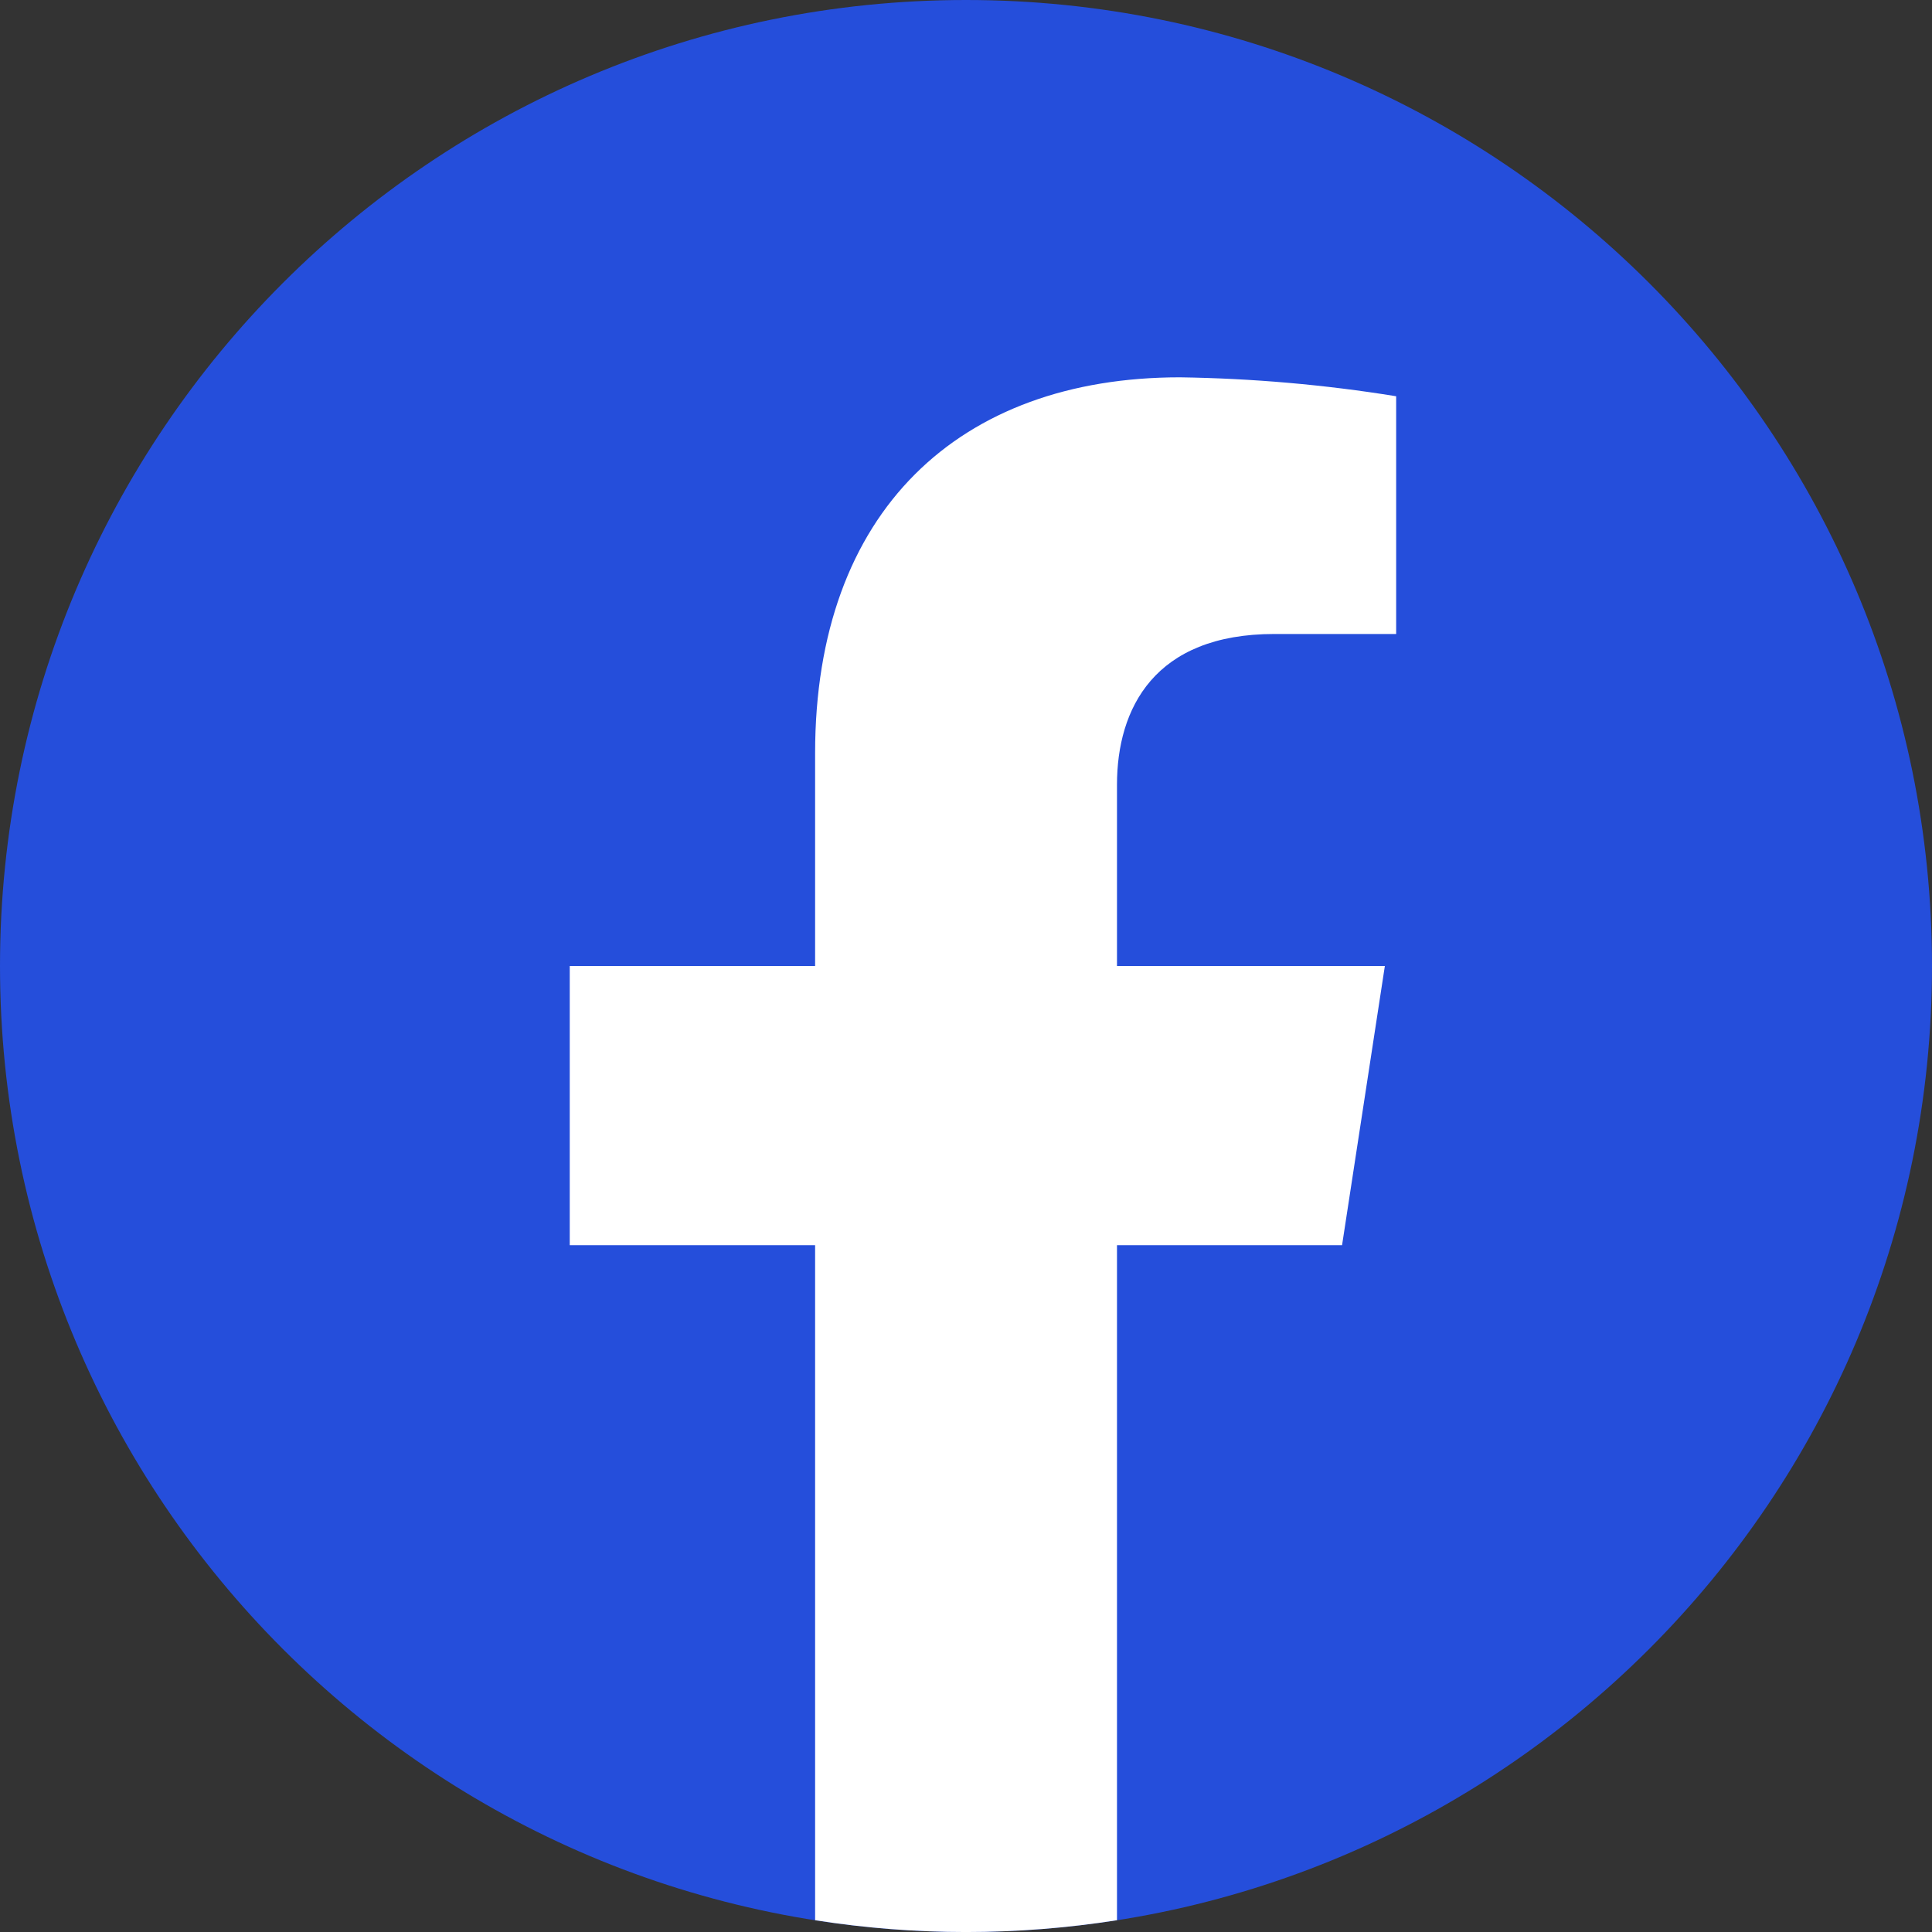
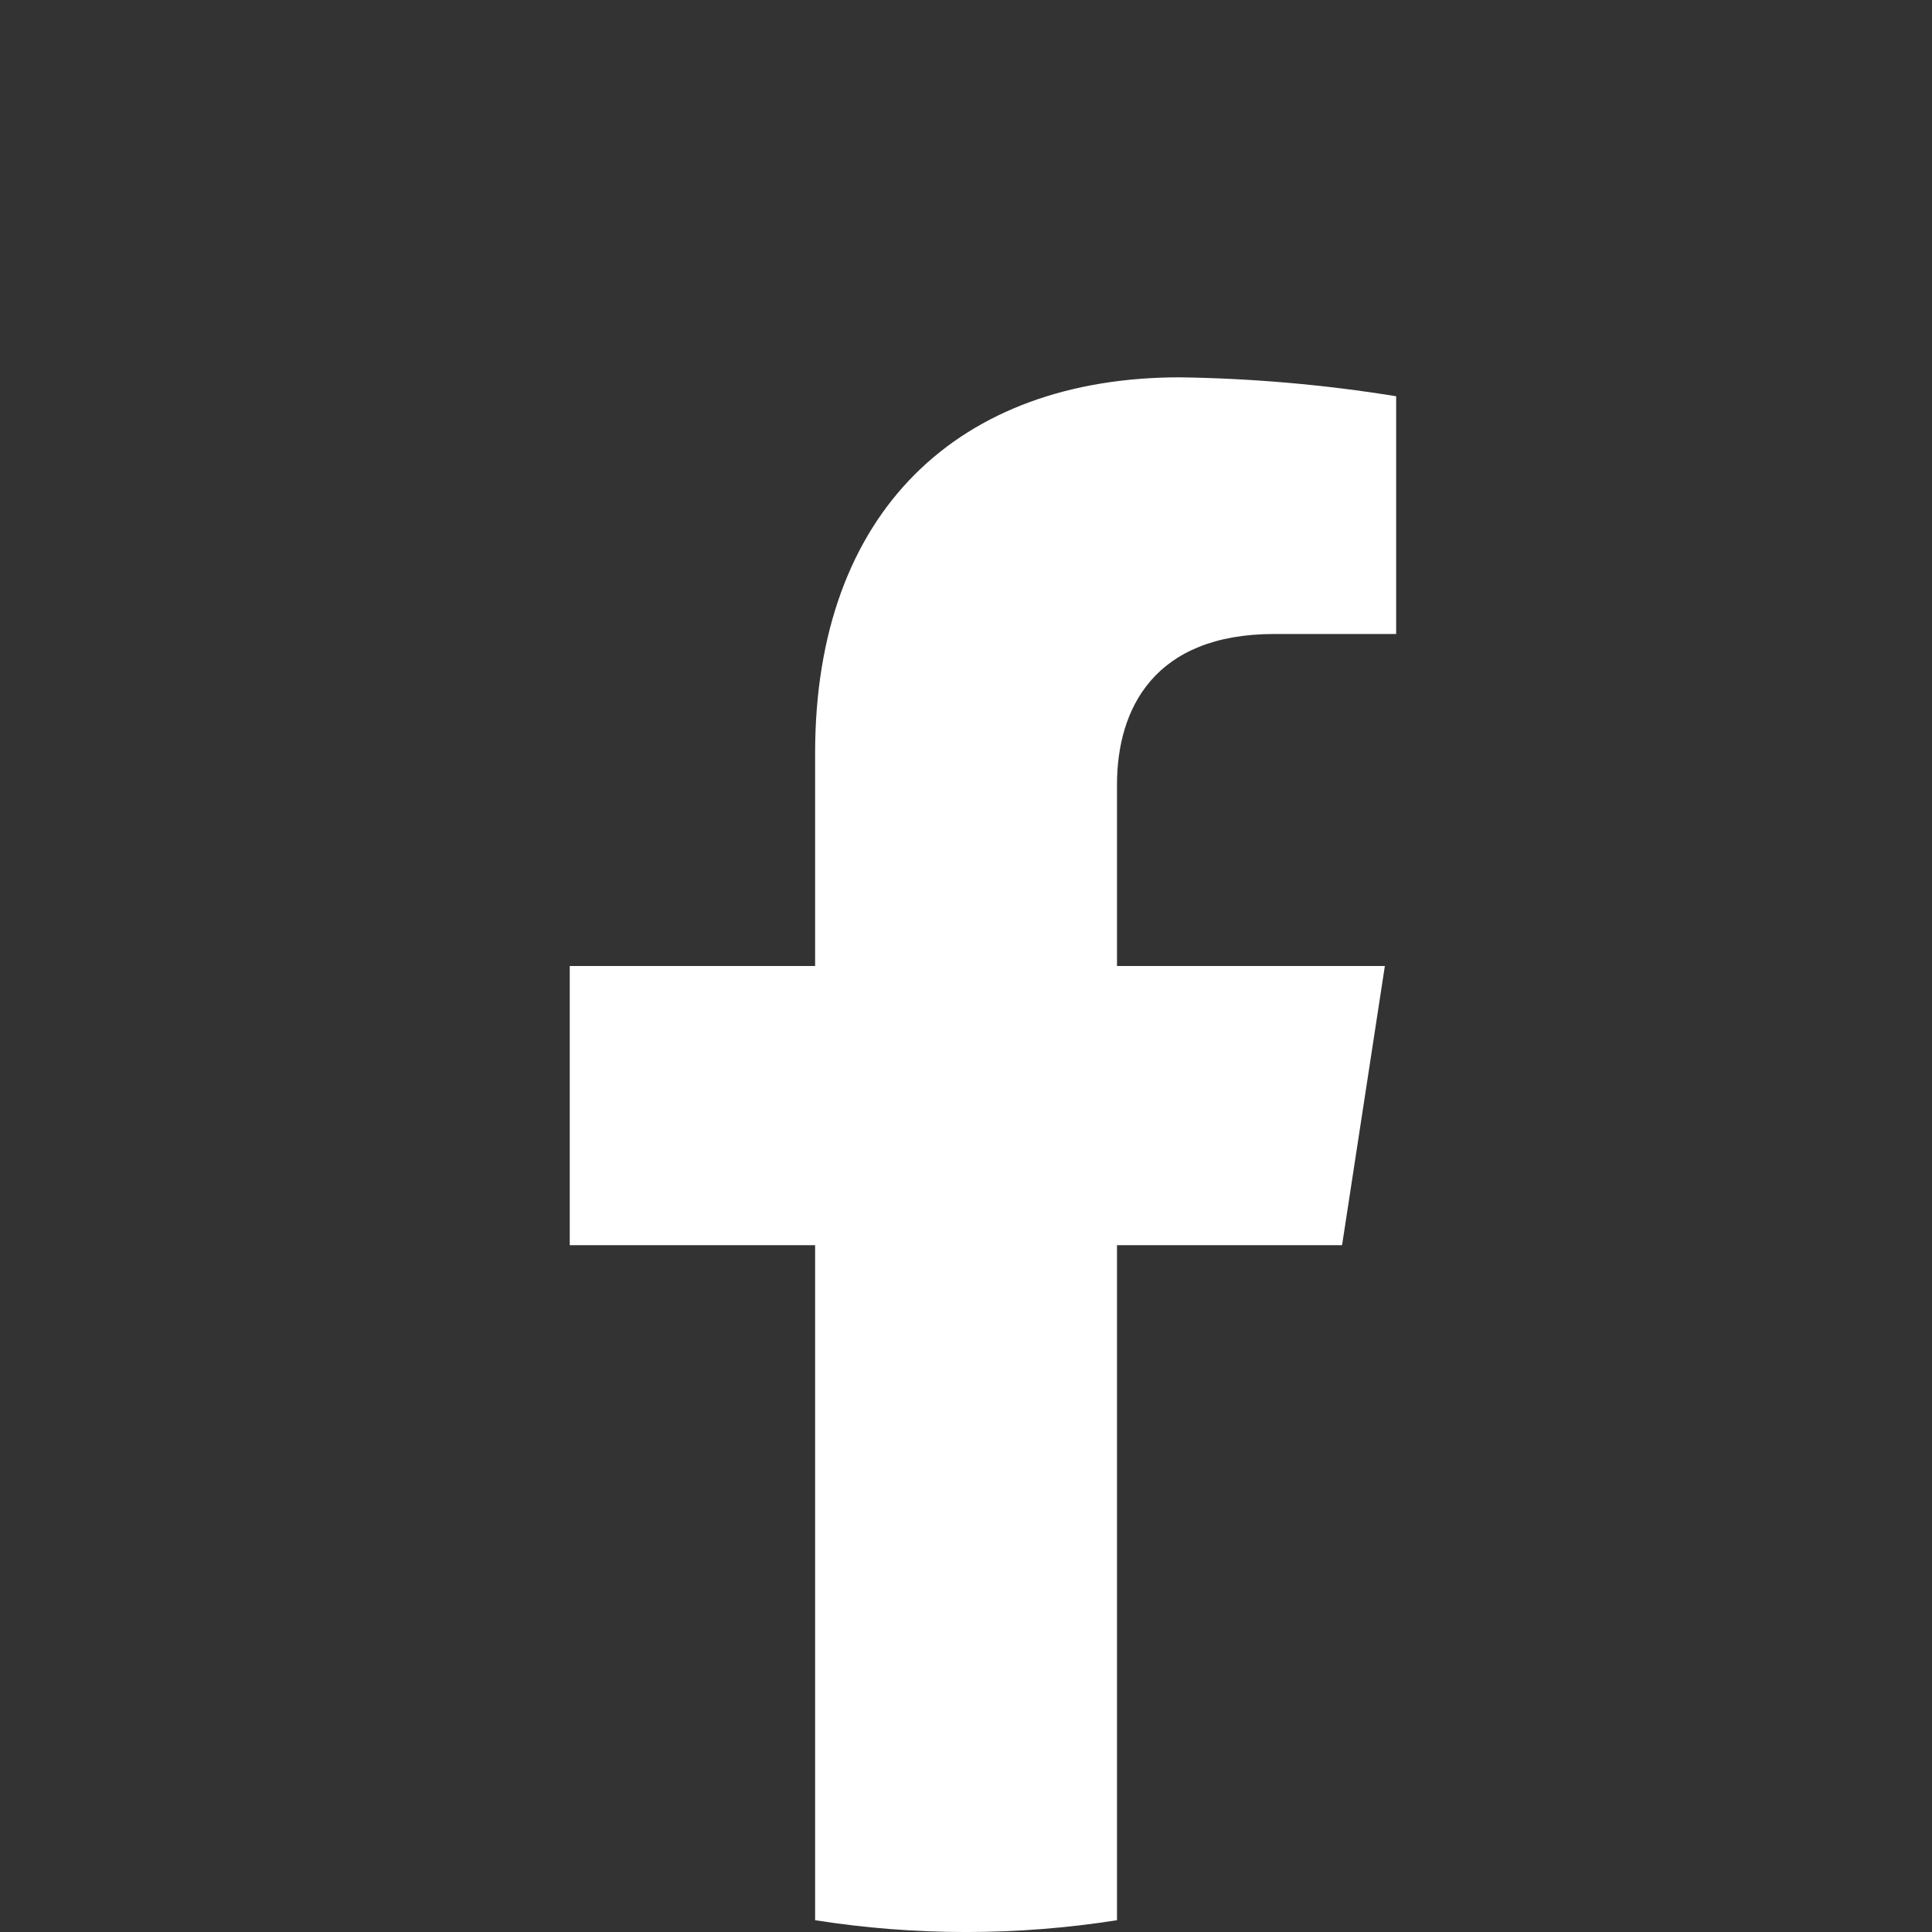
<svg xmlns="http://www.w3.org/2000/svg" width="20" height="20" viewBox="0 0 20 20" fill="none">
  <rect x="0" y="0" width="20" height="20" fill="#333333" stroke="none" />
-   <path d="M10 20C15.523 20 20 15.523 20 10C20 4.477 15.523 0 10 0C4.477 0 0 4.477 0 10C0 15.523 4.477 20 10 20Z" fill="#254EDB" />
  <path d="M13.893 12.89L14.336 10H11.563V8.124C11.563 7.334 11.95 6.563 13.192 6.563H14.453V4.102C13.713 3.982 12.965 3.917 12.215 3.906C9.931 3.906 8.438 5.29 8.438 7.797V10H5.898V12.89H8.438V19.878C9.473 20.041 10.527 20.041 11.563 19.878V12.89H13.893Z" fill="white" />
</svg>